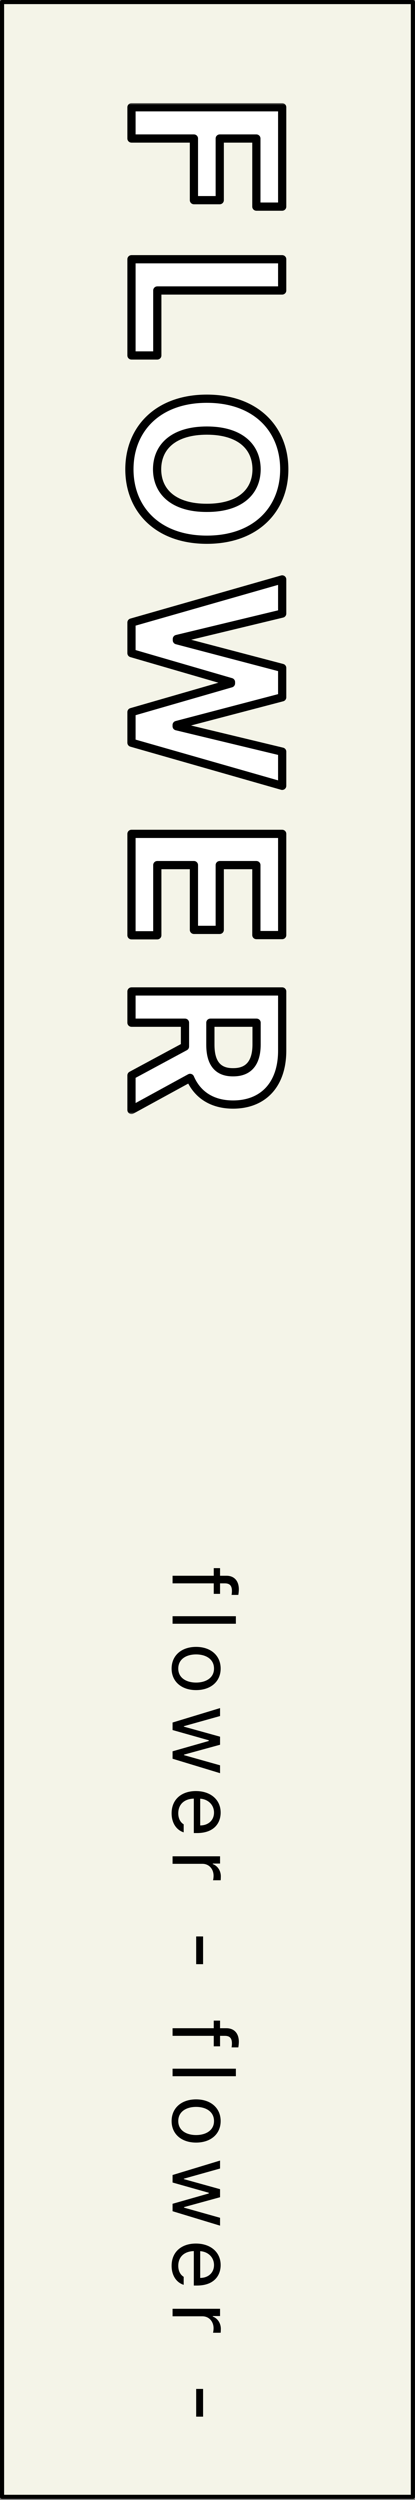
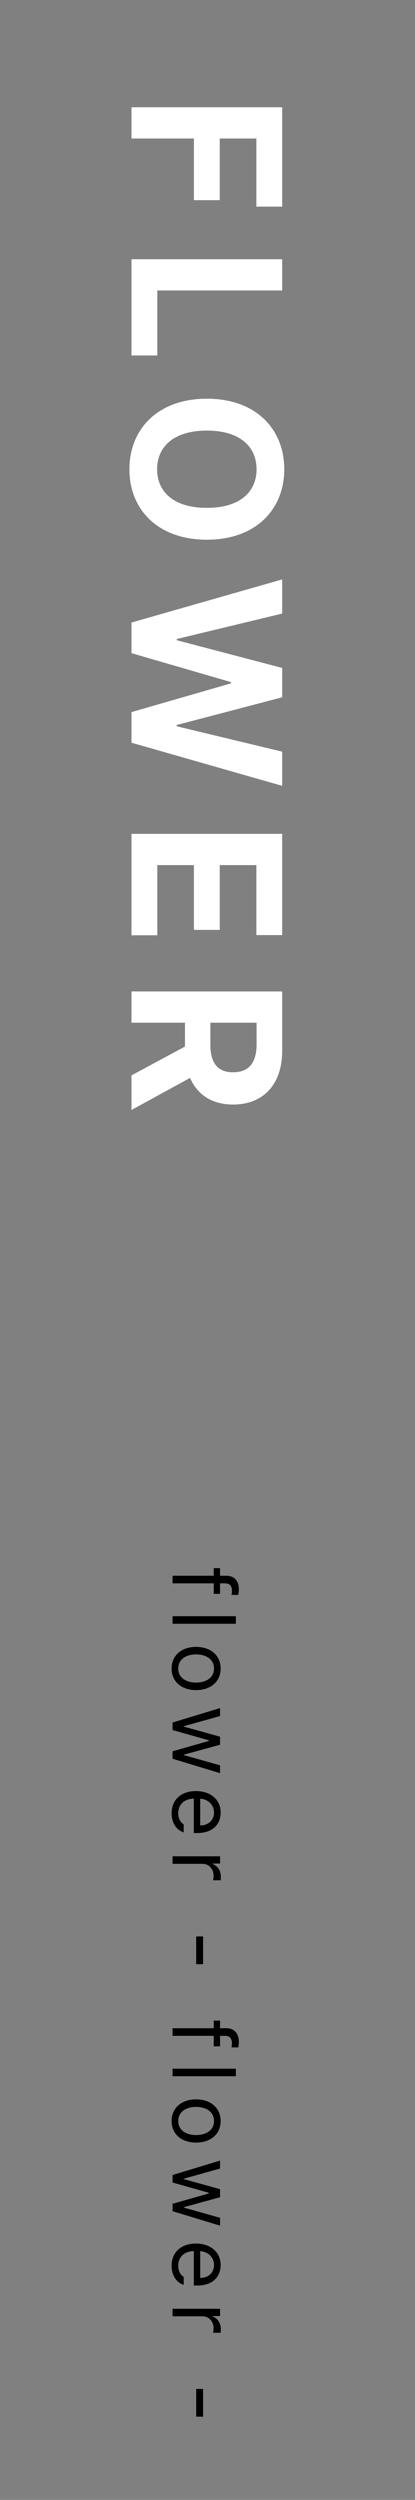
<svg xmlns="http://www.w3.org/2000/svg" width="101" height="608" viewBox="0 0 101 608" fill="none">
  <rect x="0" y="0" width="101" height="608" fill="#808080" stroke="none" />
-   <rect x="0.5" y="0.5" width="99.987" height="606.751" fill="#F4F4E8" stroke="black" stroke-linejoin="round" />
  <path d="M53.553 387.638H52.021V385.085H42V383.234H52.021V381.383H53.553V383.234H55.127C57 383.234 58.127 384.489 58.127 386.532C58.127 386.979 58.063 387.51 57.999 387.893H56.361C56.425 387.51 56.446 387.17 56.446 386.936C56.446 385.659 55.914 385.085 54.723 385.085H53.553V387.638ZM57.404 394.906H42V393.076H57.404V394.906ZM41.766 405.812C41.766 402.663 44.128 400.536 47.723 400.536C51.319 400.536 53.702 402.663 53.702 405.812C53.702 408.94 51.319 411.046 47.723 411.046C44.128 411.046 41.766 408.94 41.766 405.812ZM43.383 405.812C43.383 408.131 45.425 409.216 47.723 409.216C50.021 409.216 52.085 408.131 52.085 405.812C52.085 403.45 50.021 402.365 47.723 402.365C45.425 402.365 43.383 403.45 43.383 405.812ZM42 418.931L53.553 415.42V417.356L44.745 419.824V419.931L53.553 422.377L53.553 424.335L44.787 426.739V426.867L53.553 429.335V431.25L42 427.739V425.931L50.808 423.42V423.25L42 420.761L42 418.931ZM41.766 441.007C41.766 437.666 44.128 435.603 47.681 435.603C51.234 435.603 53.702 437.688 53.702 440.837C53.702 443.262 52.212 445.815 47.936 445.815H47.17V437.432C44.723 437.517 43.383 438.943 43.383 441.007C43.383 442.39 43.979 443.262 44.702 443.687V445.645C42.957 445.092 41.766 443.39 41.766 441.007ZM48.723 437.454V443.964C50.659 443.964 52.085 442.73 52.085 440.837C52.085 438.837 50.51 437.56 48.723 437.454ZM42 451.466H53.553V453.232H51.787V453.36C52.957 453.785 53.744 454.977 53.744 456.338C53.744 456.615 53.723 457.083 53.702 457.296H51.851C51.893 457.168 51.978 456.657 51.978 456.189C51.978 454.53 50.83 453.296 49.276 453.296H42V451.466ZM49.425 477.704H47.745V470.959H49.425V477.704ZM53.553 497.686H52.021V495.133H42V493.282H52.021V491.431H53.553V493.282H55.127C57 493.282 58.127 494.537 58.127 496.58C58.127 497.026 58.063 497.558 57.999 497.941H56.361C56.425 497.558 56.446 497.218 56.446 496.984C56.446 495.707 55.914 495.133 54.723 495.133H53.553V497.686ZM57.404 504.954H42V503.124H57.404V504.954ZM41.766 515.86C41.766 512.711 44.128 510.583 47.723 510.583C51.319 510.583 53.702 512.711 53.702 515.86C53.702 518.987 51.319 521.094 47.723 521.094C44.128 521.094 41.766 518.987 41.766 515.86ZM43.383 515.86C43.383 518.179 45.425 519.264 47.723 519.264C50.021 519.264 52.085 518.179 52.085 515.86C52.085 513.498 50.021 512.413 47.723 512.413C45.425 512.413 43.383 513.498 43.383 515.86ZM42 528.979L53.553 525.468V527.404L44.745 529.872V529.979L53.553 532.425V534.383L44.787 536.787V536.915L53.553 539.383V541.297L42 537.787V535.978L50.808 533.468V533.298L42 530.808V528.979ZM41.766 551.055C41.766 547.714 44.128 545.65 47.681 545.65C51.234 545.65 53.702 547.735 53.702 550.884C53.702 553.31 52.212 555.863 47.936 555.863H47.17L47.17 547.48C44.723 547.565 43.383 548.991 43.383 551.055C43.383 552.437 43.979 553.31 44.702 553.735V555.693C42.957 555.14 41.766 553.437 41.766 551.055ZM48.723 547.501L48.723 554.012C50.659 554.012 52.085 552.778 52.085 550.884C52.085 548.884 50.51 547.608 48.723 547.501ZM42 561.514H53.553V563.28H51.787V563.407C52.957 563.833 53.744 565.024 53.744 566.386C53.744 566.663 53.723 567.131 53.702 567.343H51.851C51.893 567.216 51.978 566.705 51.978 566.237C51.978 564.578 50.83 563.344 49.276 563.344H42V561.514ZM49.425 587.751H47.745L47.745 581.007H49.425L49.425 587.751Z" fill="black" />
  <mask id="path-3-outside-1_2920_68" maskUnits="userSpaceOnUse" x="30" y="25" width="41" height="246" fill="black">
-     <rect fill="white" x="30" y="25" width="41" height="246" />
-     <path d="M32 26.09L68.676 26.09V50.254H62.394L62.394 33.689L53.479 33.689L53.479 48.683H47.197L47.197 33.689L32 33.689V26.09ZM32 63.05L68.676 63.05V70.648H38.282V86.453L32 86.453L32 63.05ZM50.338 131.264C38.358 131.264 31.493 123.843 31.493 114.142C31.493 104.365 38.408 96.969 50.338 96.969C62.318 96.969 69.182 104.365 69.182 114.142C69.182 123.843 62.318 131.264 50.338 131.264ZM50.338 104.72C42.511 104.72 38.256 108.443 38.231 114.142C38.256 119.79 42.511 123.539 50.338 123.514C58.19 123.539 62.42 119.79 62.445 114.142C62.42 108.443 58.19 104.72 50.338 104.72ZM32 151.406L68.676 140.919V149.227L43.043 155.407V155.711L68.676 162.449V169.591L42.993 176.329V176.633L68.676 182.813V191.121L32 180.635V173.188L56.214 166.197V165.893L32 158.852V151.406ZM32 202.802H68.676V227.421H62.394V210.401H53.479V226.155H47.197L47.197 210.401H38.282L38.282 227.472H32L32 202.802ZM32 241.129H68.676V255.516C68.676 263.849 63.99 268.636 56.721 268.636C51.706 268.636 48.058 266.331 46.26 262.152L32 269.953V261.544L45.019 254.528V248.728H32V241.129ZM51.199 248.728V254.097C51.199 258.606 53.048 260.81 56.721 260.784C60.419 260.81 62.42 258.606 62.445 254.097V248.728H51.199Z" />
-   </mask>
+     </mask>
  <path d="M32 26.09L68.676 26.09V50.254H62.394L62.394 33.689L53.479 33.689L53.479 48.683H47.197L47.197 33.689L32 33.689V26.09ZM32 63.05L68.676 63.05V70.648H38.282V86.453L32 86.453L32 63.05ZM50.338 131.264C38.358 131.264 31.493 123.843 31.493 114.142C31.493 104.365 38.408 96.969 50.338 96.969C62.318 96.969 69.182 104.365 69.182 114.142C69.182 123.843 62.318 131.264 50.338 131.264ZM50.338 104.72C42.511 104.72 38.256 108.443 38.231 114.142C38.256 119.79 42.511 123.539 50.338 123.514C58.19 123.539 62.42 119.79 62.445 114.142C62.42 108.443 58.19 104.72 50.338 104.72ZM32 151.406L68.676 140.919V149.227L43.043 155.407V155.711L68.676 162.449V169.591L42.993 176.329V176.633L68.676 182.813V191.121L32 180.635V173.188L56.214 166.197V165.893L32 158.852V151.406ZM32 202.802H68.676V227.421H62.394V210.401H53.479V226.155H47.197L47.197 210.401H38.282L38.282 227.472H32L32 202.802ZM32 241.129H68.676V255.516C68.676 263.849 63.99 268.636 56.721 268.636C51.706 268.636 48.058 266.331 46.26 262.152L32 269.953V261.544L45.019 254.528V248.728H32V241.129ZM51.199 248.728V254.097C51.199 258.606 53.048 260.81 56.721 260.784C60.419 260.81 62.42 258.606 62.445 254.097V248.728H51.199Z" fill="white" />
-   <path d="M32 26.09V25.09C31.448 25.09 31 25.538 31 26.09H32ZM68.676 26.09H69.676C69.676 25.538 69.228 25.09 68.676 25.09V26.09ZM68.676 50.254V51.254C69.228 51.254 69.676 50.806 69.676 50.254H68.676ZM62.394 50.254H61.394C61.394 50.806 61.842 51.254 62.394 51.254V50.254ZM62.394 33.689H63.394C63.394 33.136 62.947 32.689 62.394 32.689V33.689ZM53.479 33.689V32.689C52.926 32.689 52.479 33.136 52.479 33.689H53.479ZM53.479 48.683V49.683C54.031 49.683 54.479 49.235 54.479 48.683H53.479ZM47.197 48.683H46.197C46.197 49.235 46.645 49.683 47.197 49.683V48.683ZM47.197 33.689H48.197C48.197 33.136 47.749 32.689 47.197 32.689V33.689ZM32 33.689H31C31 34.241 31.448 34.689 32 34.689V33.689ZM32 26.09V27.09L68.676 27.09V26.09V25.09L32 25.09V26.09ZM68.676 26.09H67.676V50.254H68.676H69.676V26.09H68.676ZM68.676 50.254V49.254H62.394V50.254V51.254H68.676V50.254ZM62.394 50.254H63.394L63.394 33.689H62.394L61.394 33.689L61.394 50.254H62.394ZM62.394 33.689V32.689L53.479 32.689V33.689V34.689L62.394 34.689V33.689ZM53.479 33.689H52.479L52.479 48.683H53.479H54.479L54.479 33.689H53.479ZM53.479 48.683V47.683H47.197V48.683V49.683H53.479V48.683ZM47.197 48.683H48.197L48.197 33.689H47.197H46.197L46.197 48.683H47.197ZM47.197 33.689V32.689L32 32.689V33.689V34.689L47.197 34.689V33.689ZM32 33.689H33V26.09H32H31V33.689H32ZM32 63.05V62.05C31.448 62.05 31 62.497 31 63.05H32ZM68.676 63.05H69.676C69.676 62.497 69.228 62.05 68.676 62.05V63.05ZM68.676 70.648V71.648C69.228 71.648 69.676 71.2 69.676 70.648H68.676ZM38.282 70.648V69.648C37.729 69.648 37.282 70.096 37.282 70.648H38.282ZM38.282 86.453V87.453C38.834 87.453 39.282 87.005 39.282 86.453H38.282ZM32 86.453H31C31 87.005 31.448 87.453 32 87.453V86.453ZM32 63.05V64.049L68.676 64.049V63.05V62.05L32 62.05V63.05ZM68.676 63.05H67.676V70.648H68.676H69.676V63.05H68.676ZM68.676 70.648V69.648H38.282V70.648V71.648H68.676V70.648ZM38.282 70.648H37.282V86.453H38.282H39.282V70.648H38.282ZM38.282 86.453V85.453L32 85.453V86.453V87.453H38.282V86.453ZM32 86.453H33L33 63.05H32H31L31 86.453H32ZM38.231 114.142L37.231 114.138L37.231 114.147L38.231 114.142ZM50.338 123.514L50.341 122.514L50.335 122.514L50.338 123.514ZM62.445 114.142L63.445 114.147L63.445 114.138L62.445 114.142ZM50.338 131.264V130.264C44.557 130.264 40.109 128.478 37.114 125.618C34.119 122.759 32.493 118.75 32.493 114.142H31.493H30.493C30.493 119.235 32.3 123.787 35.733 127.064C39.164 130.34 44.138 132.264 50.338 132.264V131.264ZM31.493 114.142H32.493C32.493 109.496 34.132 105.475 37.132 102.613C40.134 99.75 44.582 97.969 50.338 97.969V96.969V95.969C44.164 95.969 39.19 97.887 35.752 101.166C32.313 104.446 30.493 109.011 30.493 114.142H31.493ZM50.338 96.969V97.969C56.12 97.969 60.567 99.75 63.562 102.612C66.555 105.473 68.182 109.494 68.182 114.142H69.182H70.182C70.182 109.014 68.377 104.448 64.944 101.167C61.511 97.886 56.536 95.969 50.338 95.969V96.969ZM69.182 114.142H68.182C68.182 118.75 66.557 122.759 63.562 125.618C60.567 128.478 56.119 130.264 50.338 130.264V131.264V132.264C56.537 132.264 61.512 130.34 64.943 127.064C68.376 123.787 70.182 119.235 70.182 114.142H69.182ZM50.338 104.72V103.72C46.279 103.72 43.011 104.684 40.733 106.514C38.428 108.366 37.245 111.019 37.231 114.138L38.231 114.142L39.231 114.147C39.242 111.567 40.199 109.509 41.985 108.074C43.798 106.617 46.57 105.72 50.338 105.72V104.72ZM38.231 114.142L37.231 114.147C37.245 117.242 38.43 119.889 40.733 121.736C43.011 123.562 46.28 124.527 50.341 124.514L50.338 123.514L50.335 122.514C46.569 122.526 43.797 121.629 41.984 120.175C40.197 118.742 39.242 116.69 39.231 114.138L38.231 114.142ZM50.338 123.514L50.335 124.514C54.407 124.527 57.677 123.563 59.953 121.735C62.254 119.887 63.431 117.24 63.445 114.147L62.445 114.142L61.445 114.138C61.433 116.692 60.483 118.744 58.7 120.176C56.891 121.628 54.12 122.526 50.341 122.514L50.338 123.514ZM62.445 114.142L63.445 114.138C63.431 111.021 62.255 108.367 59.953 106.515C57.678 104.684 54.408 103.72 50.338 103.72V104.72V105.72C54.119 105.72 56.891 106.618 58.699 108.073C60.482 109.507 61.433 111.565 61.445 114.147L62.445 114.142ZM32 151.406L31.725 150.444C31.296 150.567 31 150.959 31 151.406H32ZM68.676 140.919H69.676C69.676 140.606 69.528 140.31 69.278 140.121C69.027 139.932 68.703 139.872 68.401 139.958L68.676 140.919ZM68.676 149.227L68.91 150.199C69.359 150.091 69.676 149.689 69.676 149.227H68.676ZM43.043 155.407L42.809 154.435C42.36 154.544 42.043 154.945 42.043 155.407H43.043ZM43.043 155.711H42.043C42.043 156.166 42.35 156.563 42.789 156.679L43.043 155.711ZM68.676 162.449H69.676C69.676 161.994 69.369 161.597 68.93 161.482L68.676 162.449ZM68.676 169.591L68.93 170.559C69.369 170.443 69.676 170.046 69.676 169.591H68.676ZM42.993 176.329L42.739 175.362C42.299 175.477 41.993 175.874 41.993 176.329H42.993ZM42.993 176.633H41.993C41.993 177.095 42.309 177.497 42.759 177.605L42.993 176.633ZM68.676 182.813H69.676C69.676 182.351 69.359 181.949 68.91 181.841L68.676 182.813ZM68.676 191.121L68.401 192.082C68.703 192.168 69.027 192.108 69.278 191.919C69.528 191.73 69.676 191.434 69.676 191.121H68.676ZM32 180.635H31C31 181.081 31.296 181.473 31.725 181.596L32 180.635ZM32 173.188L31.723 172.227C31.295 172.351 31 172.743 31 173.188H32ZM56.214 166.197L56.491 167.158C56.919 167.035 57.214 166.643 57.214 166.197H56.214ZM56.214 165.893H57.214C57.214 165.449 56.92 165.057 56.493 164.933L56.214 165.893ZM32 158.852H31C31 159.297 31.294 159.688 31.721 159.812L32 158.852ZM32 151.406L32.275 152.367L68.951 141.881L68.676 140.919L68.401 139.958L31.725 150.444L32 151.406ZM68.676 140.919H67.676V149.227H68.676H69.676V140.919H68.676ZM68.676 149.227L68.441 148.255L42.809 154.435L43.043 155.407L43.278 156.38L68.91 150.199L68.676 149.227ZM43.043 155.407H42.043V155.711H43.043H44.043V155.407H43.043ZM43.043 155.711L42.789 156.679L68.421 163.416L68.676 162.449L68.93 161.482L43.297 154.744L43.043 155.711ZM68.676 162.449H67.676V169.591H68.676H69.676V162.449H68.676ZM68.676 169.591L68.422 168.624L42.739 175.362L42.993 176.329L43.246 177.296L68.93 170.559L68.676 169.591ZM42.993 176.329H41.993V176.633H42.993H43.993V176.329H42.993ZM42.993 176.633L42.759 177.605L68.442 183.785L68.676 182.813L68.91 181.841L43.227 175.66L42.993 176.633ZM68.676 182.813H67.676V191.121H68.676H69.676V182.813H68.676ZM68.676 191.121L68.951 190.159L32.275 179.673L32 180.635L31.725 181.596L68.401 192.082L68.676 191.121ZM32 180.635H33V173.188H32H31V180.635H32ZM32 173.188L32.277 174.149L56.491 167.158L56.214 166.197L55.937 165.237L31.723 172.227L32 173.188ZM56.214 166.197H57.214V165.893H56.214H55.214V166.197H56.214ZM56.214 165.893L56.493 164.933L32.279 157.892L32 158.852L31.721 159.812L55.935 166.854L56.214 165.893ZM32 158.852H33V151.406H32H31V158.852H32ZM32 202.802V201.802C31.448 201.802 31 202.25 31 202.802H32ZM68.676 202.802H69.676C69.676 202.25 69.228 201.802 68.676 201.802V202.802ZM68.676 227.421V228.421C69.228 228.421 69.676 227.974 69.676 227.421H68.676ZM62.394 227.421H61.394C61.394 227.974 61.842 228.421 62.394 228.421V227.421ZM62.394 210.401H63.394C63.394 209.848 62.947 209.401 62.394 209.401V210.401ZM53.479 210.401V209.401C52.926 209.401 52.479 209.848 52.479 210.401H53.479ZM53.479 226.155V227.155C54.031 227.155 54.479 226.707 54.479 226.155H53.479ZM47.197 226.155H46.197C46.197 226.707 46.645 227.155 47.197 227.155V226.155ZM47.197 210.401H48.197C48.197 209.848 47.749 209.401 47.197 209.401V210.401ZM38.282 210.401V209.401C37.729 209.401 37.282 209.848 37.282 210.401H38.282ZM38.282 227.472V228.472C38.834 228.472 39.282 228.024 39.282 227.472H38.282ZM32 227.472H31C31 228.024 31.448 228.472 32 228.472V227.472ZM32 202.802V203.802H68.676V202.802V201.802H32V202.802ZM68.676 202.802H67.676V227.421H68.676H69.676V202.802H68.676ZM68.676 227.421V226.421H62.394V227.421V228.421H68.676V227.421ZM62.394 227.421H63.394V210.401H62.394H61.394V227.421H62.394ZM62.394 210.401V209.401H53.479V210.401V211.401H62.394V210.401ZM53.479 210.401H52.479V226.155H53.479H54.479V210.401H53.479ZM53.479 226.155V225.155H47.197V226.155V227.155H53.479V226.155ZM47.197 226.155H48.197L48.197 210.401H47.197H46.197L46.197 226.155H47.197ZM47.197 210.401V209.401H38.282V210.401V211.401H47.197V210.401ZM38.282 210.401H37.282L37.282 227.472H38.282H39.282L39.282 210.401H38.282ZM38.282 227.472V226.472H32V227.472V228.472H38.282V227.472ZM32 227.472H33L33 202.802H32H31L31 227.472H32ZM32 241.129V240.129C31.448 240.129 31 240.577 31 241.129H32ZM68.676 241.129H69.676C69.676 240.577 69.228 240.129 68.676 240.129V241.129ZM46.26 262.152L47.178 261.757C47.067 261.498 46.852 261.298 46.586 261.207C46.32 261.115 46.027 261.14 45.78 261.275L46.26 262.152ZM32 269.953H31C31 270.306 31.186 270.633 31.49 270.813C31.794 270.993 32.17 271 32.48 270.83L32 269.953ZM32 261.544L31.526 260.664C31.202 260.838 31 261.176 31 261.544H32ZM45.019 254.528L45.493 255.408C45.817 255.234 46.019 254.896 46.019 254.528H45.019ZM45.019 248.728H46.019C46.019 248.176 45.571 247.728 45.019 247.728V248.728ZM32 248.728H31C31 249.28 31.448 249.728 32 249.728V248.728ZM51.199 248.728L51.199 247.728C50.647 247.728 50.199 248.176 50.199 248.728H51.199ZM56.721 260.784L56.727 259.784L56.714 259.784L56.721 260.784ZM62.445 254.097L63.445 254.103V254.097H62.445ZM62.445 248.728H63.445C63.445 248.176 62.997 247.728 62.445 247.728L62.445 248.728ZM32 241.129V242.129H68.676V241.129V240.129H32V241.129ZM68.676 241.129H67.676V255.516H68.676H69.676V241.129H68.676ZM68.676 255.516H67.676C67.676 259.499 66.558 262.512 64.692 264.52C62.833 266.52 60.129 267.636 56.721 267.636V268.636V269.636C60.582 269.636 63.855 268.358 66.157 265.882C68.451 263.413 69.676 259.866 69.676 255.516H68.676ZM56.721 268.636V267.636C52.064 267.636 48.803 265.533 47.178 261.757L46.26 262.152L45.341 262.547C47.313 267.129 51.347 269.636 56.721 269.636V268.636ZM46.26 262.152L45.78 261.275L31.52 269.076L32 269.953L32.48 270.83L46.74 263.029L46.26 262.152ZM32 269.953H33V261.544H32H31V269.953H32ZM32 261.544L32.474 262.424L45.493 255.408L45.019 254.528L44.544 253.648L31.526 260.664L32 261.544ZM45.019 254.528H46.019V248.728H45.019H44.019V254.528H45.019ZM45.019 248.728V247.728H32V248.728V249.728H45.019V248.728ZM32 248.728H33V241.129H32H31V248.728H32ZM51.199 248.728H50.199V254.097H51.199H52.199V248.728H51.199ZM51.199 254.097H50.199C50.199 256.462 50.68 258.413 51.813 259.779C52.977 261.184 54.683 261.798 56.727 261.784L56.721 260.784L56.714 259.784C55.086 259.795 54.031 259.321 53.352 258.503C52.643 257.647 52.199 256.241 52.199 254.097H51.199ZM56.721 260.784L56.714 261.784C58.768 261.798 60.507 261.187 61.715 259.797C62.898 258.435 63.431 256.483 63.445 254.103L62.445 254.097L61.445 254.092C61.433 256.22 60.953 257.624 60.205 258.485C59.481 259.318 58.371 259.795 56.727 259.784L56.721 260.784ZM62.445 254.097H63.445V248.728H62.445H61.445V254.097H62.445ZM62.445 248.728L62.445 247.728H51.199L51.199 248.728V249.728H62.445V248.728Z" fill="black" mask="url(#path-3-outside-1_2920_68)" />
</svg>